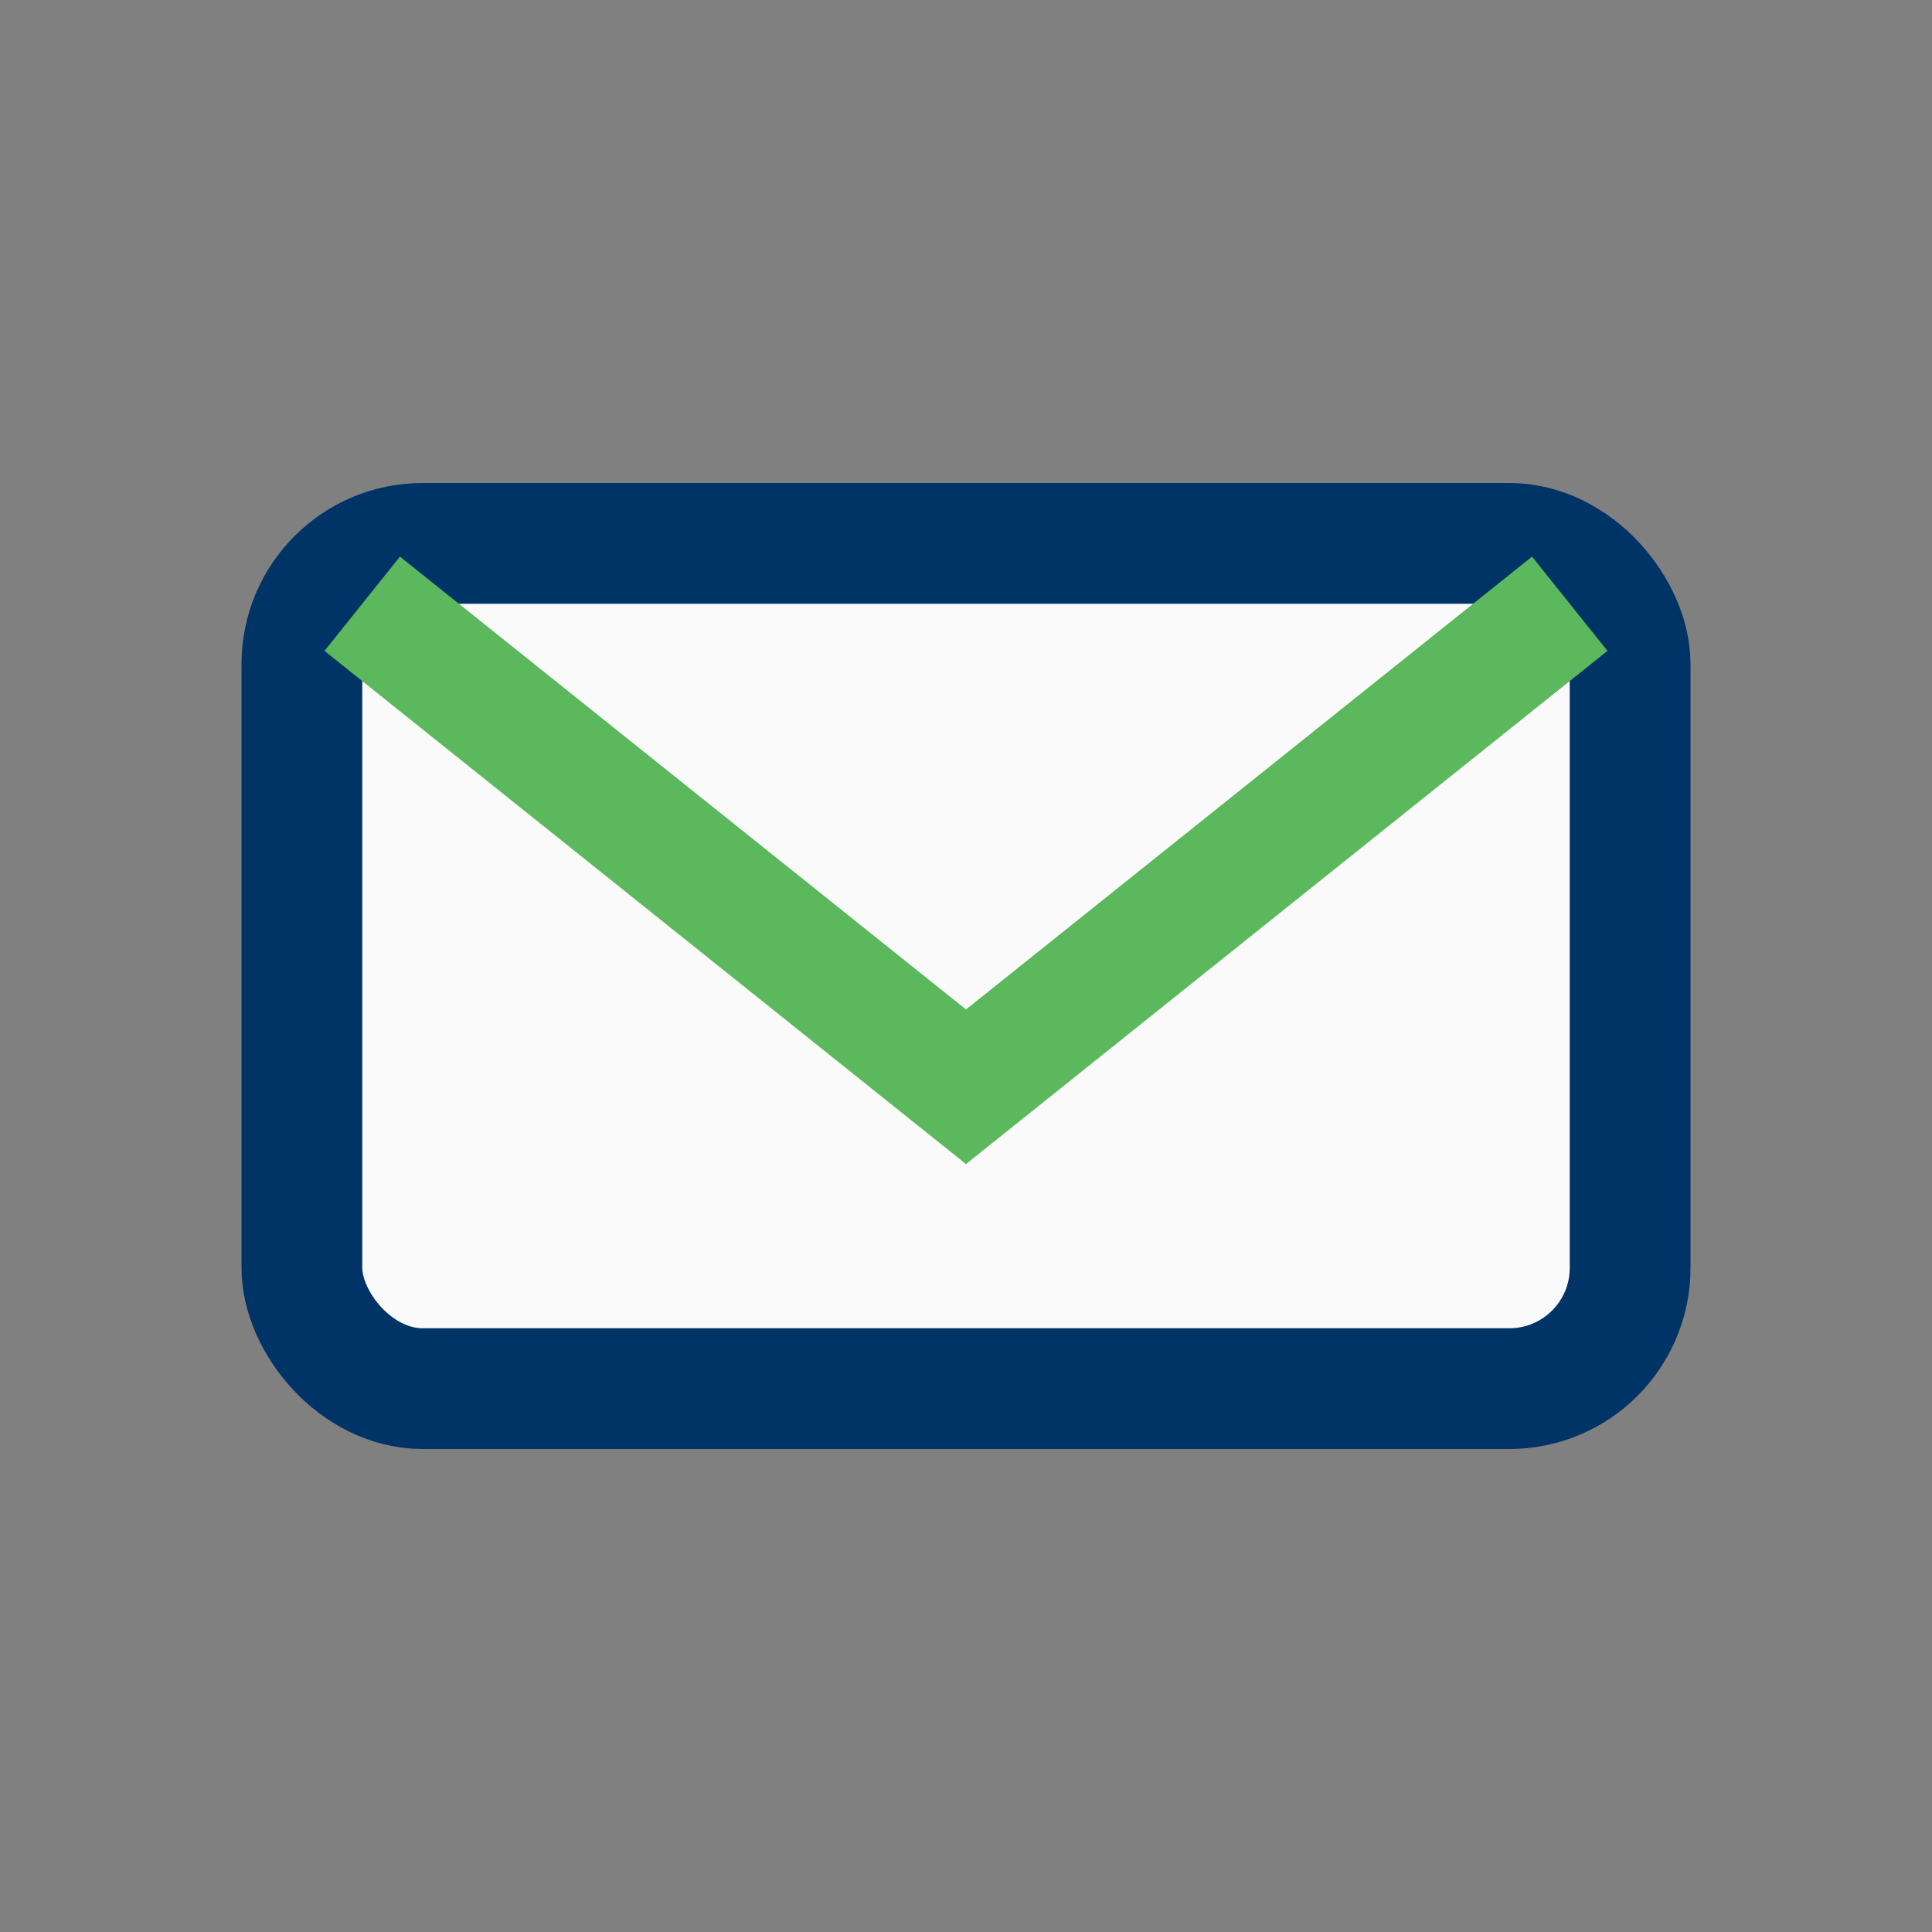
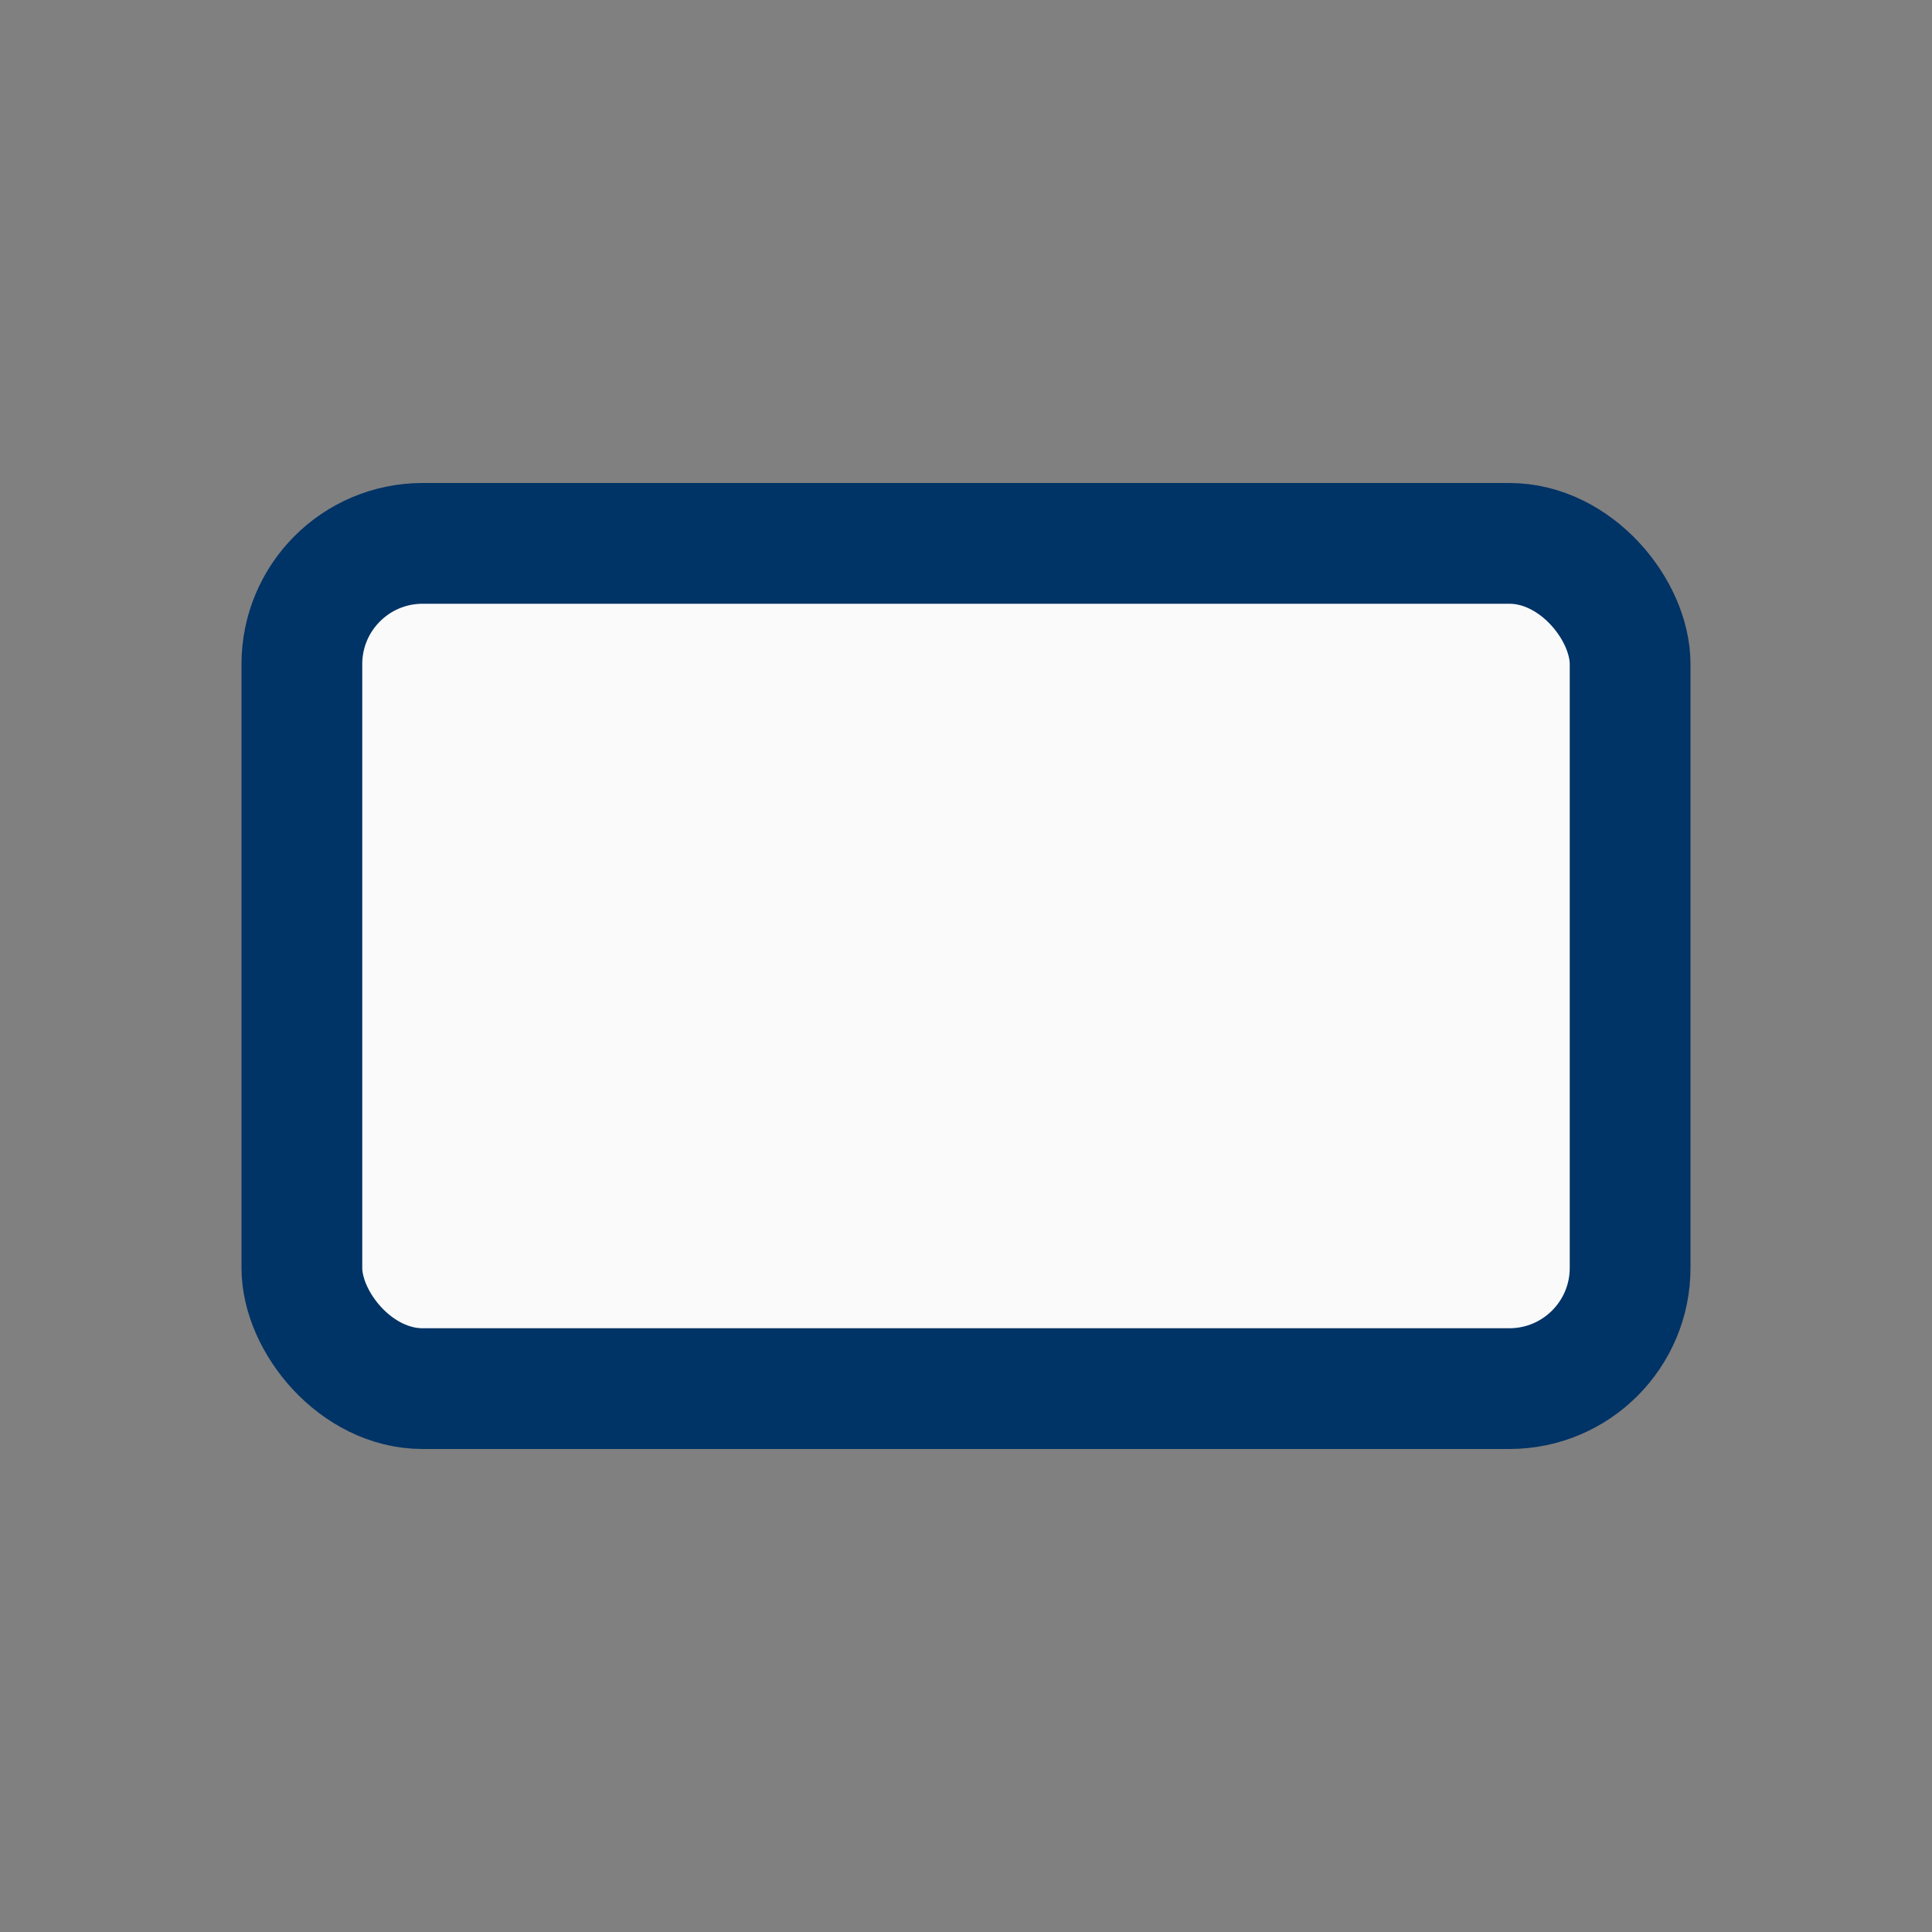
<svg xmlns="http://www.w3.org/2000/svg" width="32" height="32" viewBox="0 0 32 32">
  <rect x="0" y="0" width="32" height="32" fill="#808080" stroke="none" />
  <rect x="5" y="9" width="22" height="14" rx="2" fill="#FAFAFA" stroke="#003366" stroke-width="2" />
-   <path d="M6 10l10 8 10-8" fill="none" stroke="#5CB85C" stroke-width="2" />
</svg>